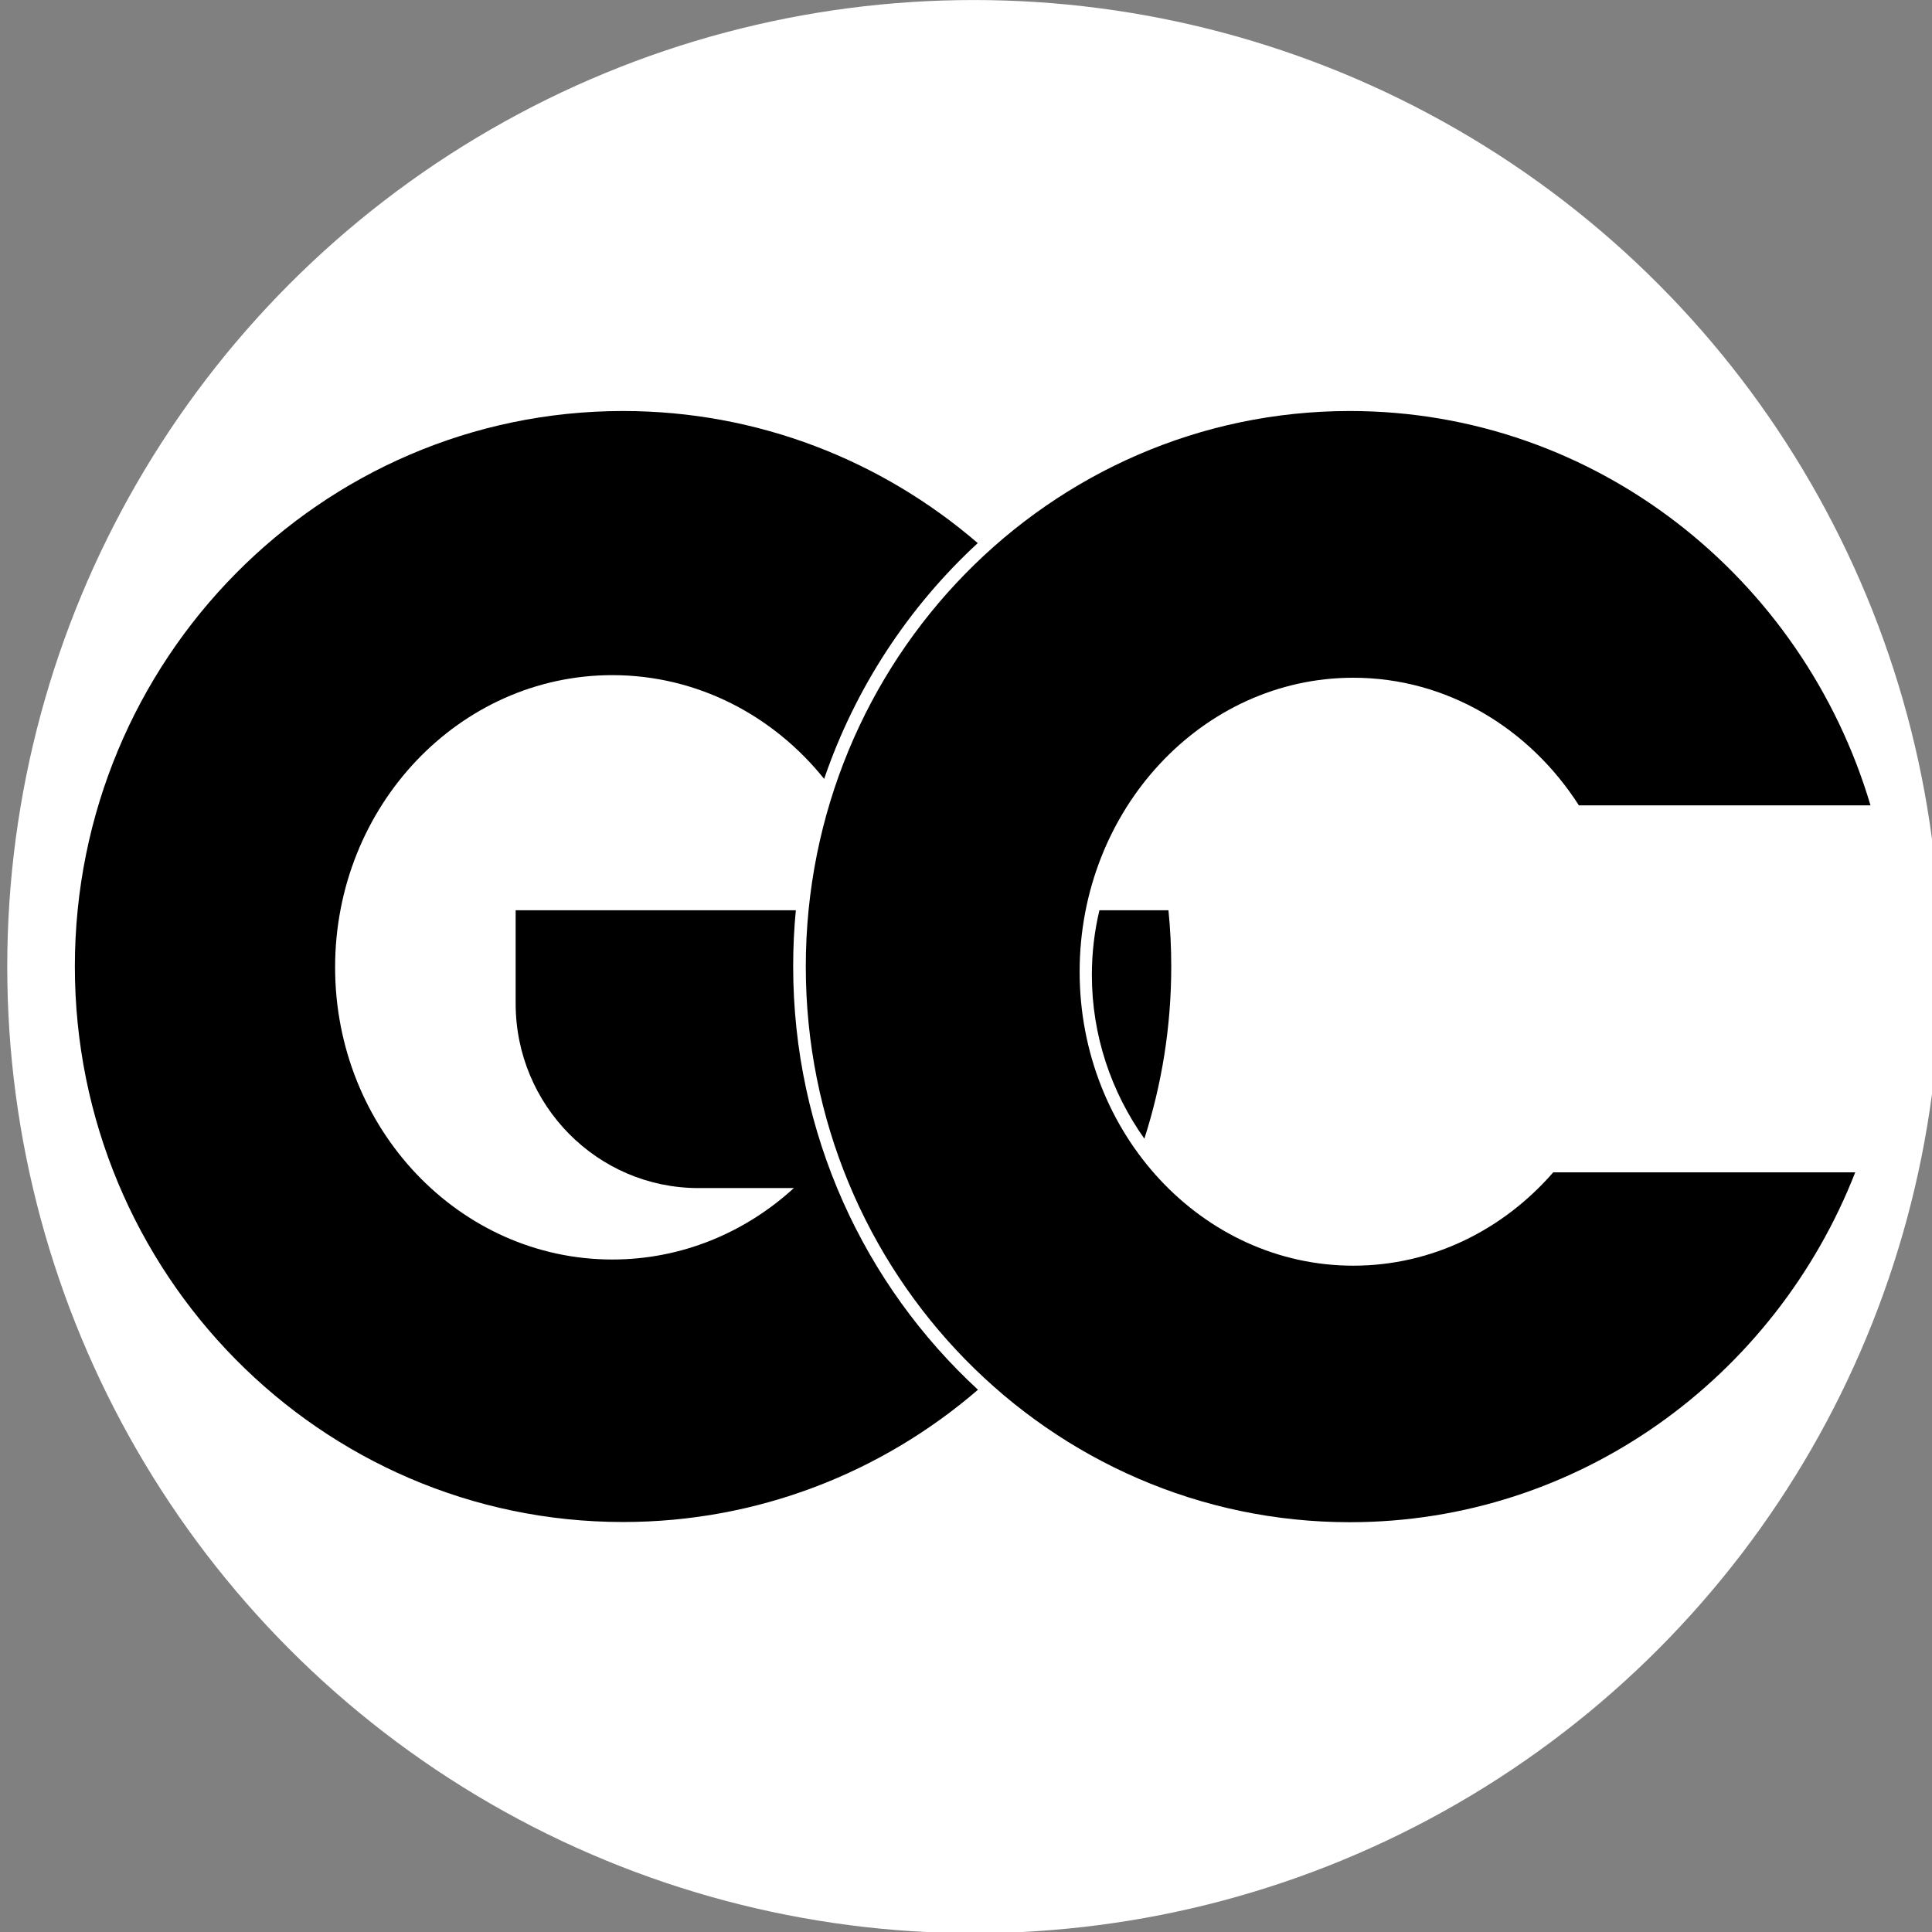
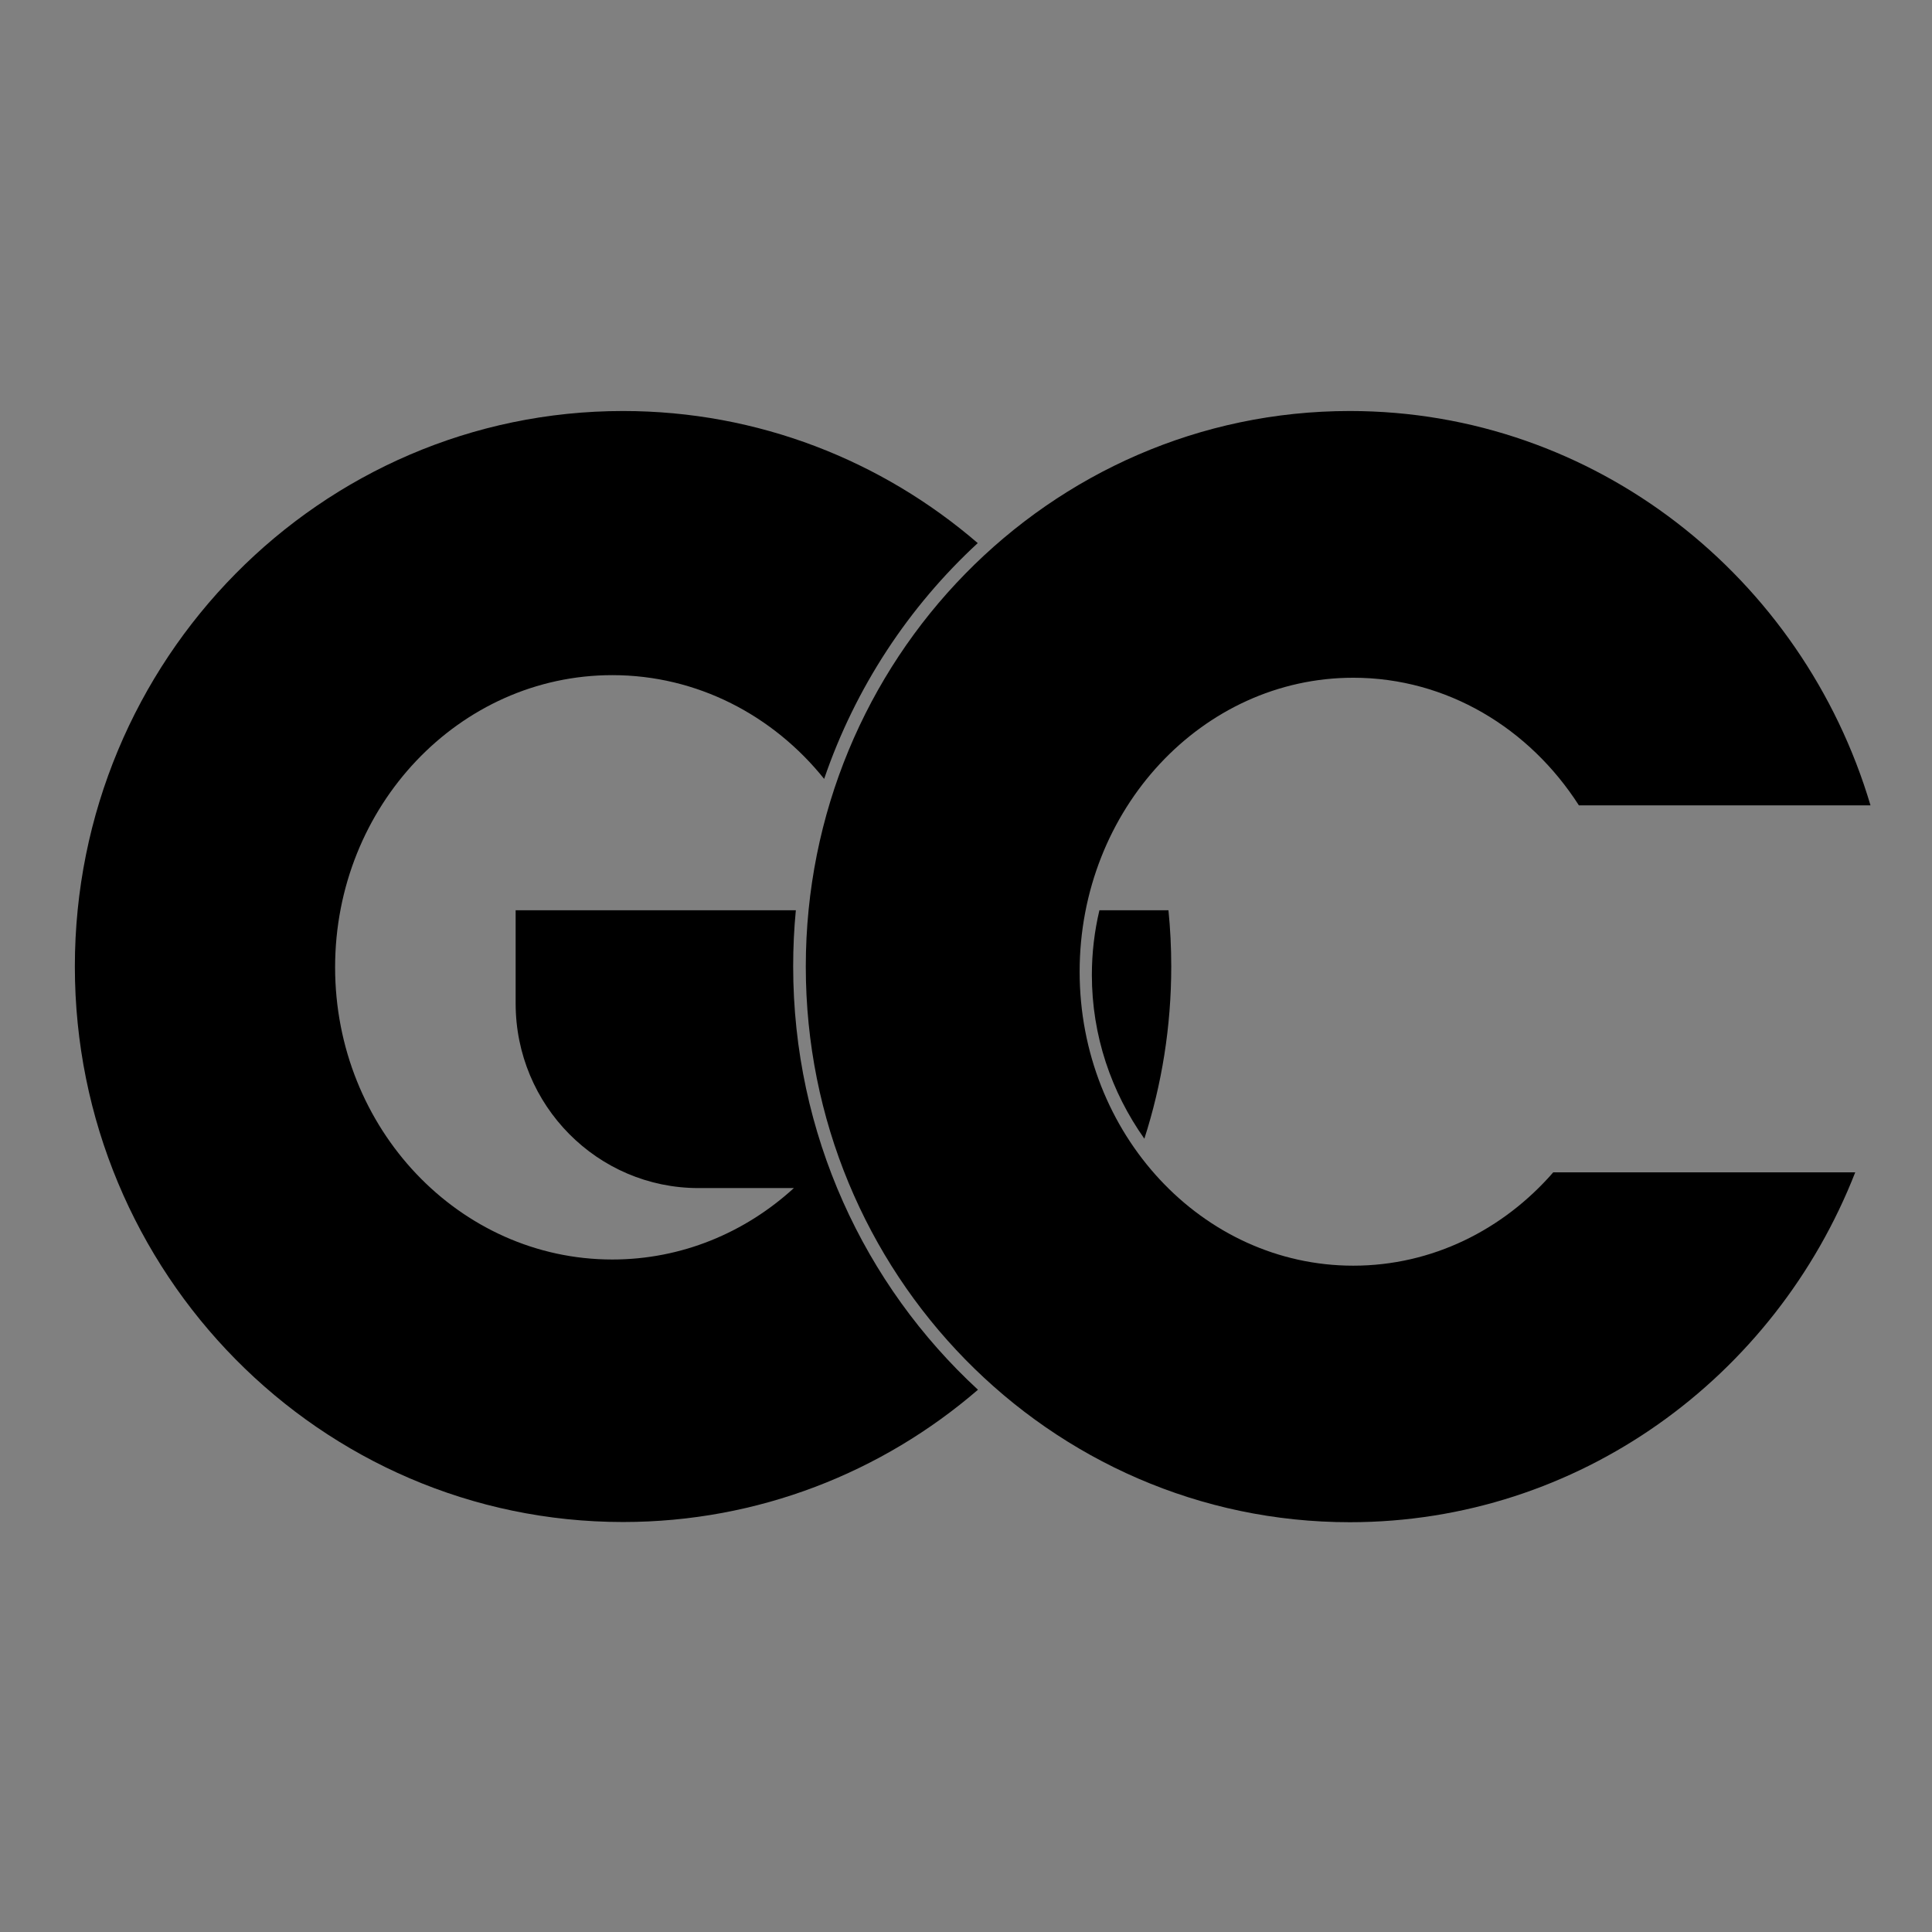
<svg xmlns="http://www.w3.org/2000/svg" width="100%" height="100%" viewBox="0 0 512 512" xml:space="preserve" style="fill-rule:evenodd;clip-rule:evenodd;stroke-linejoin:round;stroke-miterlimit:2;">
  <rect x="0" y="0" width="512" height="512" fill="#808080" stroke="none" />
  <g transform="matrix(1,0,0,1,-3841,-6)">
    <g id="Artboard9" transform="matrix(0.782,0,0,0.782,838.369,1.259)">
      <rect x="3841.82" y="6.066" width="655.097" height="655.097" style="fill:none;" />
      <g transform="matrix(1.767,0,0,1.767,-3175.24,-147.8)">
-         <circle cx="4156.73" cy="272.459" r="185.378" style="fill:white;" />
-       </g>
+         </g>
      <g transform="matrix(1.595,0,0,1.611,3358.21,145.35)">
        <g transform="matrix(3.066,0,0,3.076,289.085,0)">
          <path d="M82.355,52.747C81.247,55.37 79.853,57.843 78.211,60.127C77.372,57.041 76.492,53.543 75.741,49.787C77.843,50.764 80.168,51.799 82.355,52.747ZM80.355,34.143L85.14,34.143C85.268,35.408 85.333,36.691 85.333,37.989C85.333,42.098 84.679,46.056 83.47,49.764C81.172,46.559 79.832,42.709 79.832,38.569C79.832,37.049 80.013,35.567 80.355,34.143ZM76.027,18.556C76.388,17.127 76.768,15.746 77.145,14.438C77.757,15.212 78.34,16.01 78.892,16.831C77.911,17.331 76.933,17.903 76.027,18.556ZM74.709,43.822C74.403,41.703 74.159,39.534 74,37.338C74.899,40.126 75.523,42.364 74.709,43.822ZM71.94,66.932C65.311,72.573 56.722,75.978 47.344,75.978C26.377,75.978 9.355,58.956 9.355,37.989C9.355,17.022 26.377,0 47.344,0C56.714,0 65.297,3.4 71.924,9.033C67.143,13.385 63.443,18.912 61.28,25.158C57.754,20.82 52.485,18.063 46.602,18.063C35.999,18.063 27.39,27.016 27.39,38.044C27.39,49.072 35.999,58.026 46.602,58.026C51.411,58.026 55.811,56.183 59.182,53.141L52.573,53.141C45.574,53.141 39.901,47.487 39.901,40.514L39.901,34.143L59.318,34.143C59.195,35.404 59.133,36.682 59.133,37.975C59.133,49.452 64.076,59.781 71.94,66.932Z" />
        </g>
        <g transform="matrix(2.667,0,0,2.75,294.308,0)">
          <path d="M150.632,58.235C144.25,73.911 128.618,85 110.366,85C86.447,85 67.027,65.956 67.027,42.5C67.027,19.044 86.447,0 110.366,0C129.912,0 146.454,12.717 151.849,30.167L128.618,30.167C124.686,24.272 118.099,20.403 110.644,20.403C98.612,20.403 88.843,30.479 88.843,42.89C88.843,55.301 98.612,65.377 110.644,65.377C116.928,65.377 122.595,62.629 126.575,58.235L150.632,58.235Z" />
        </g>
      </g>
    </g>
  </g>
</svg>